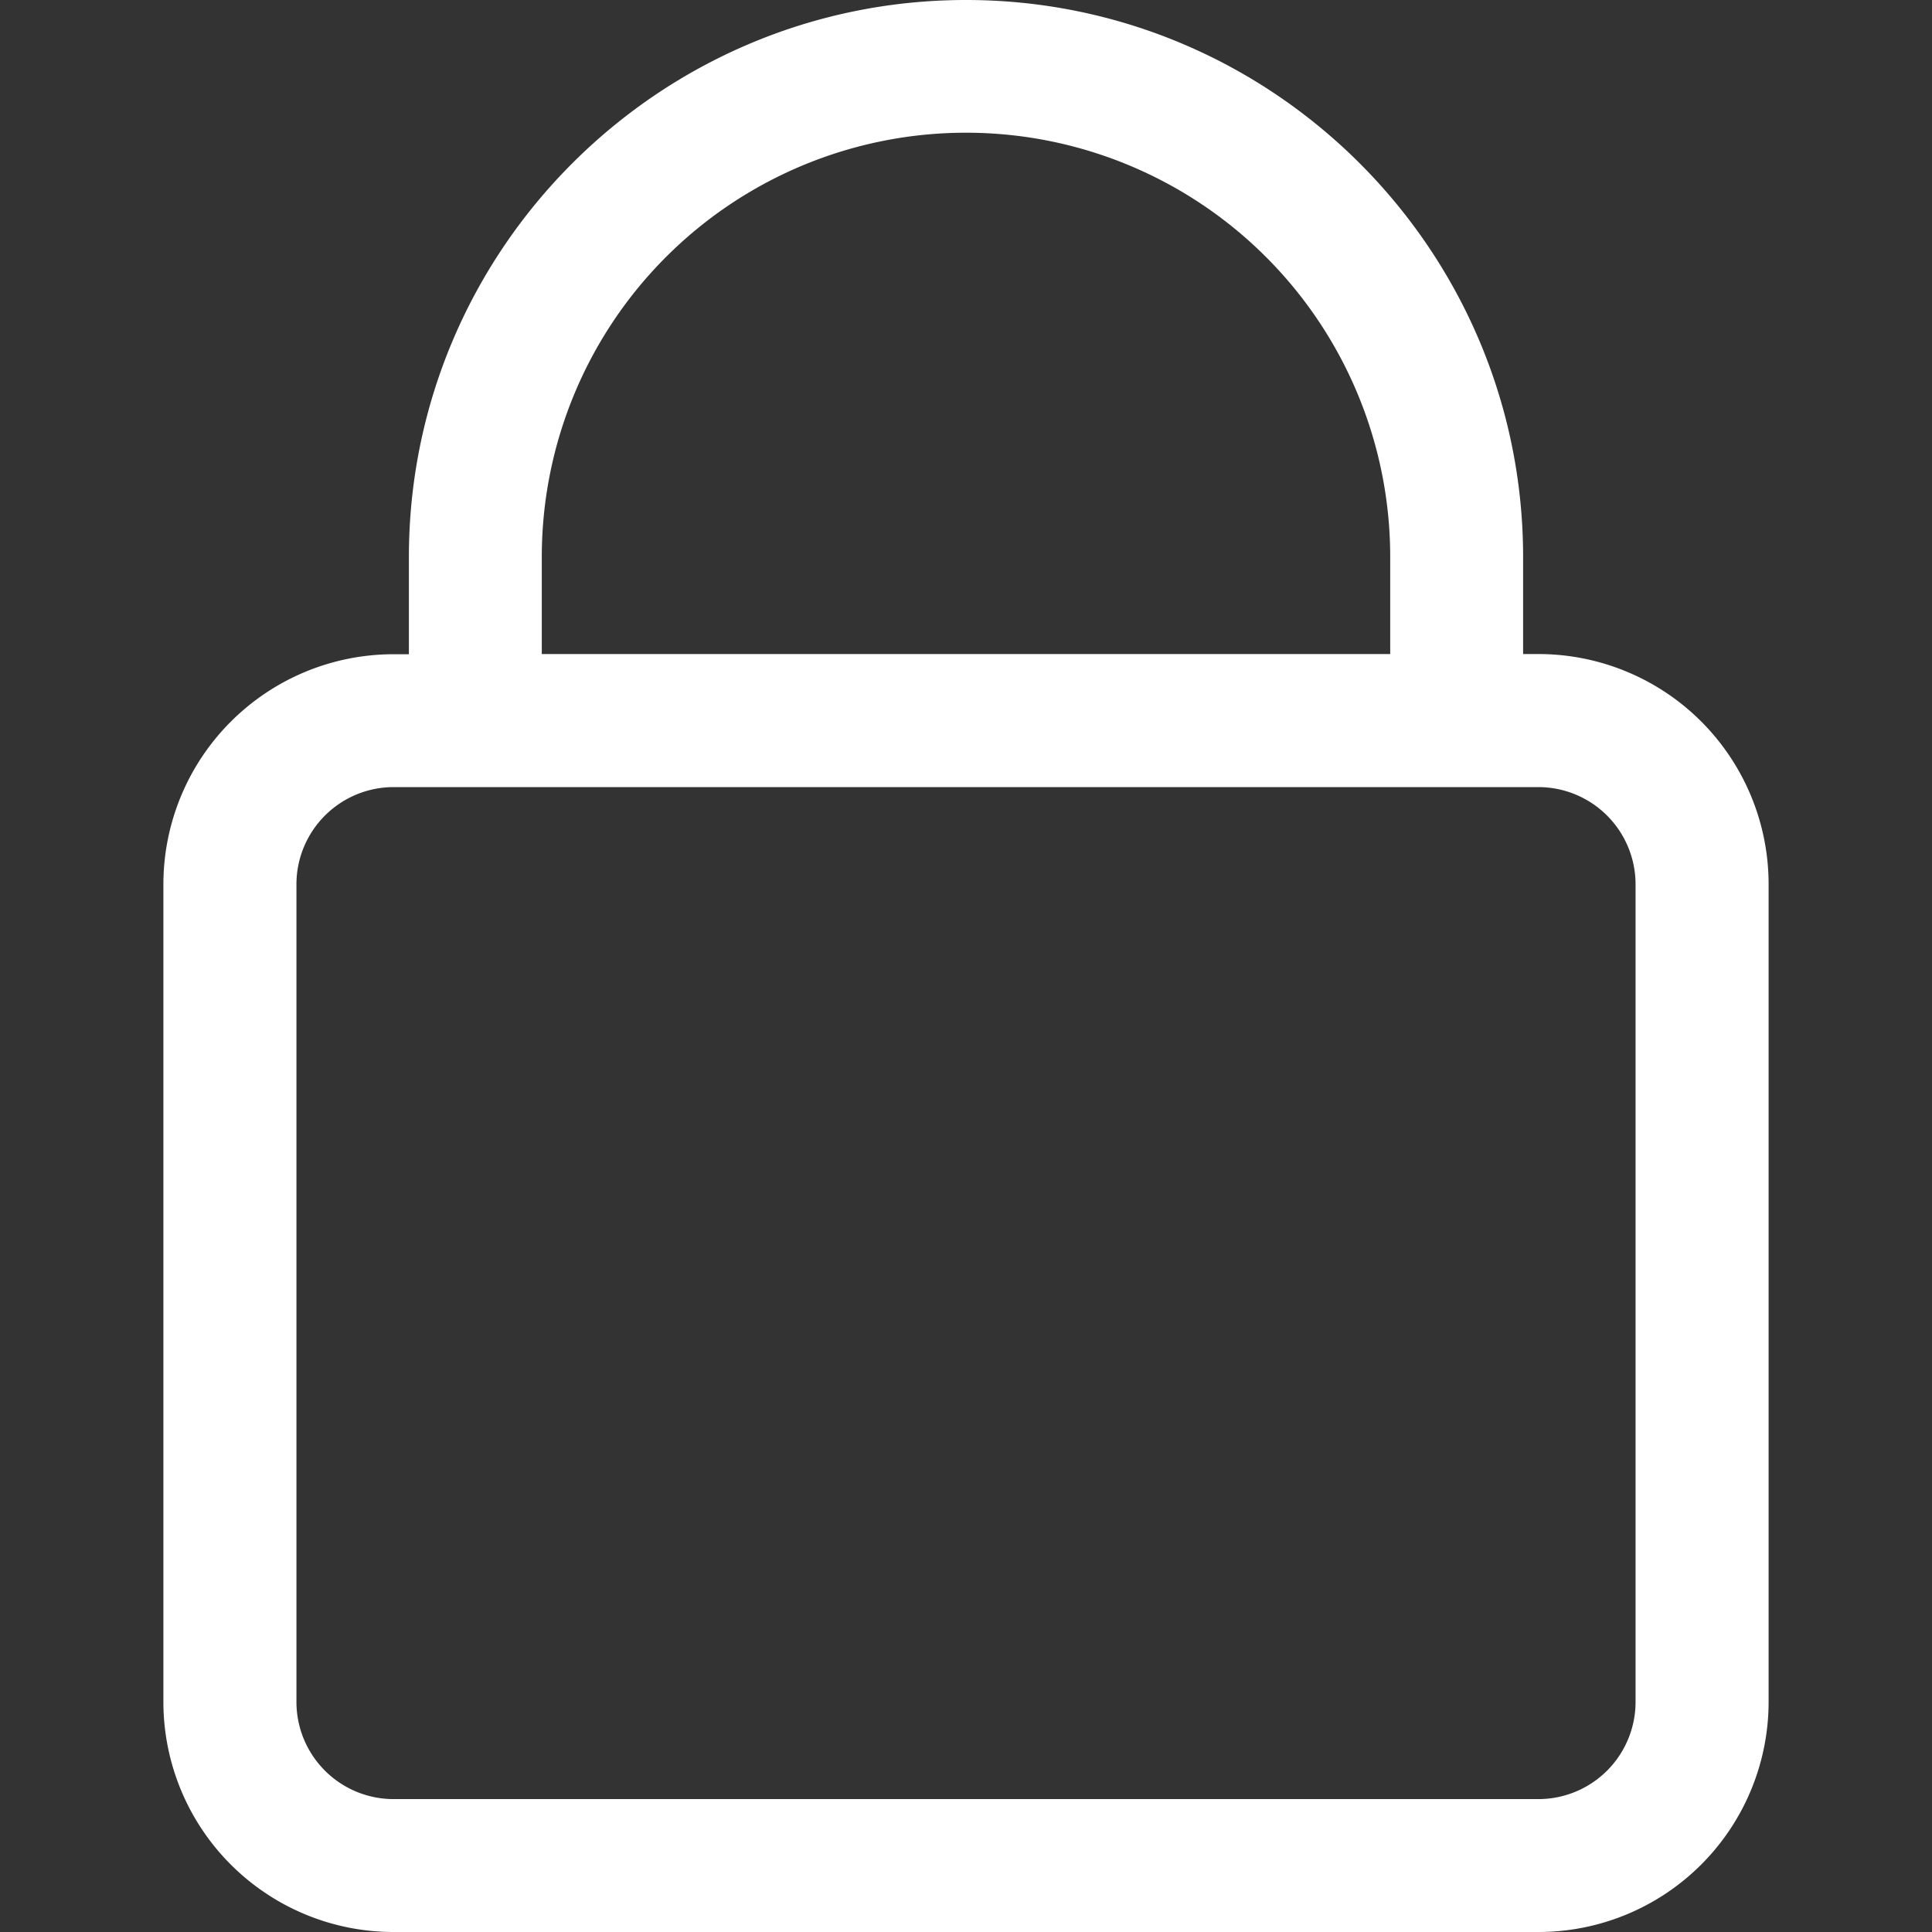
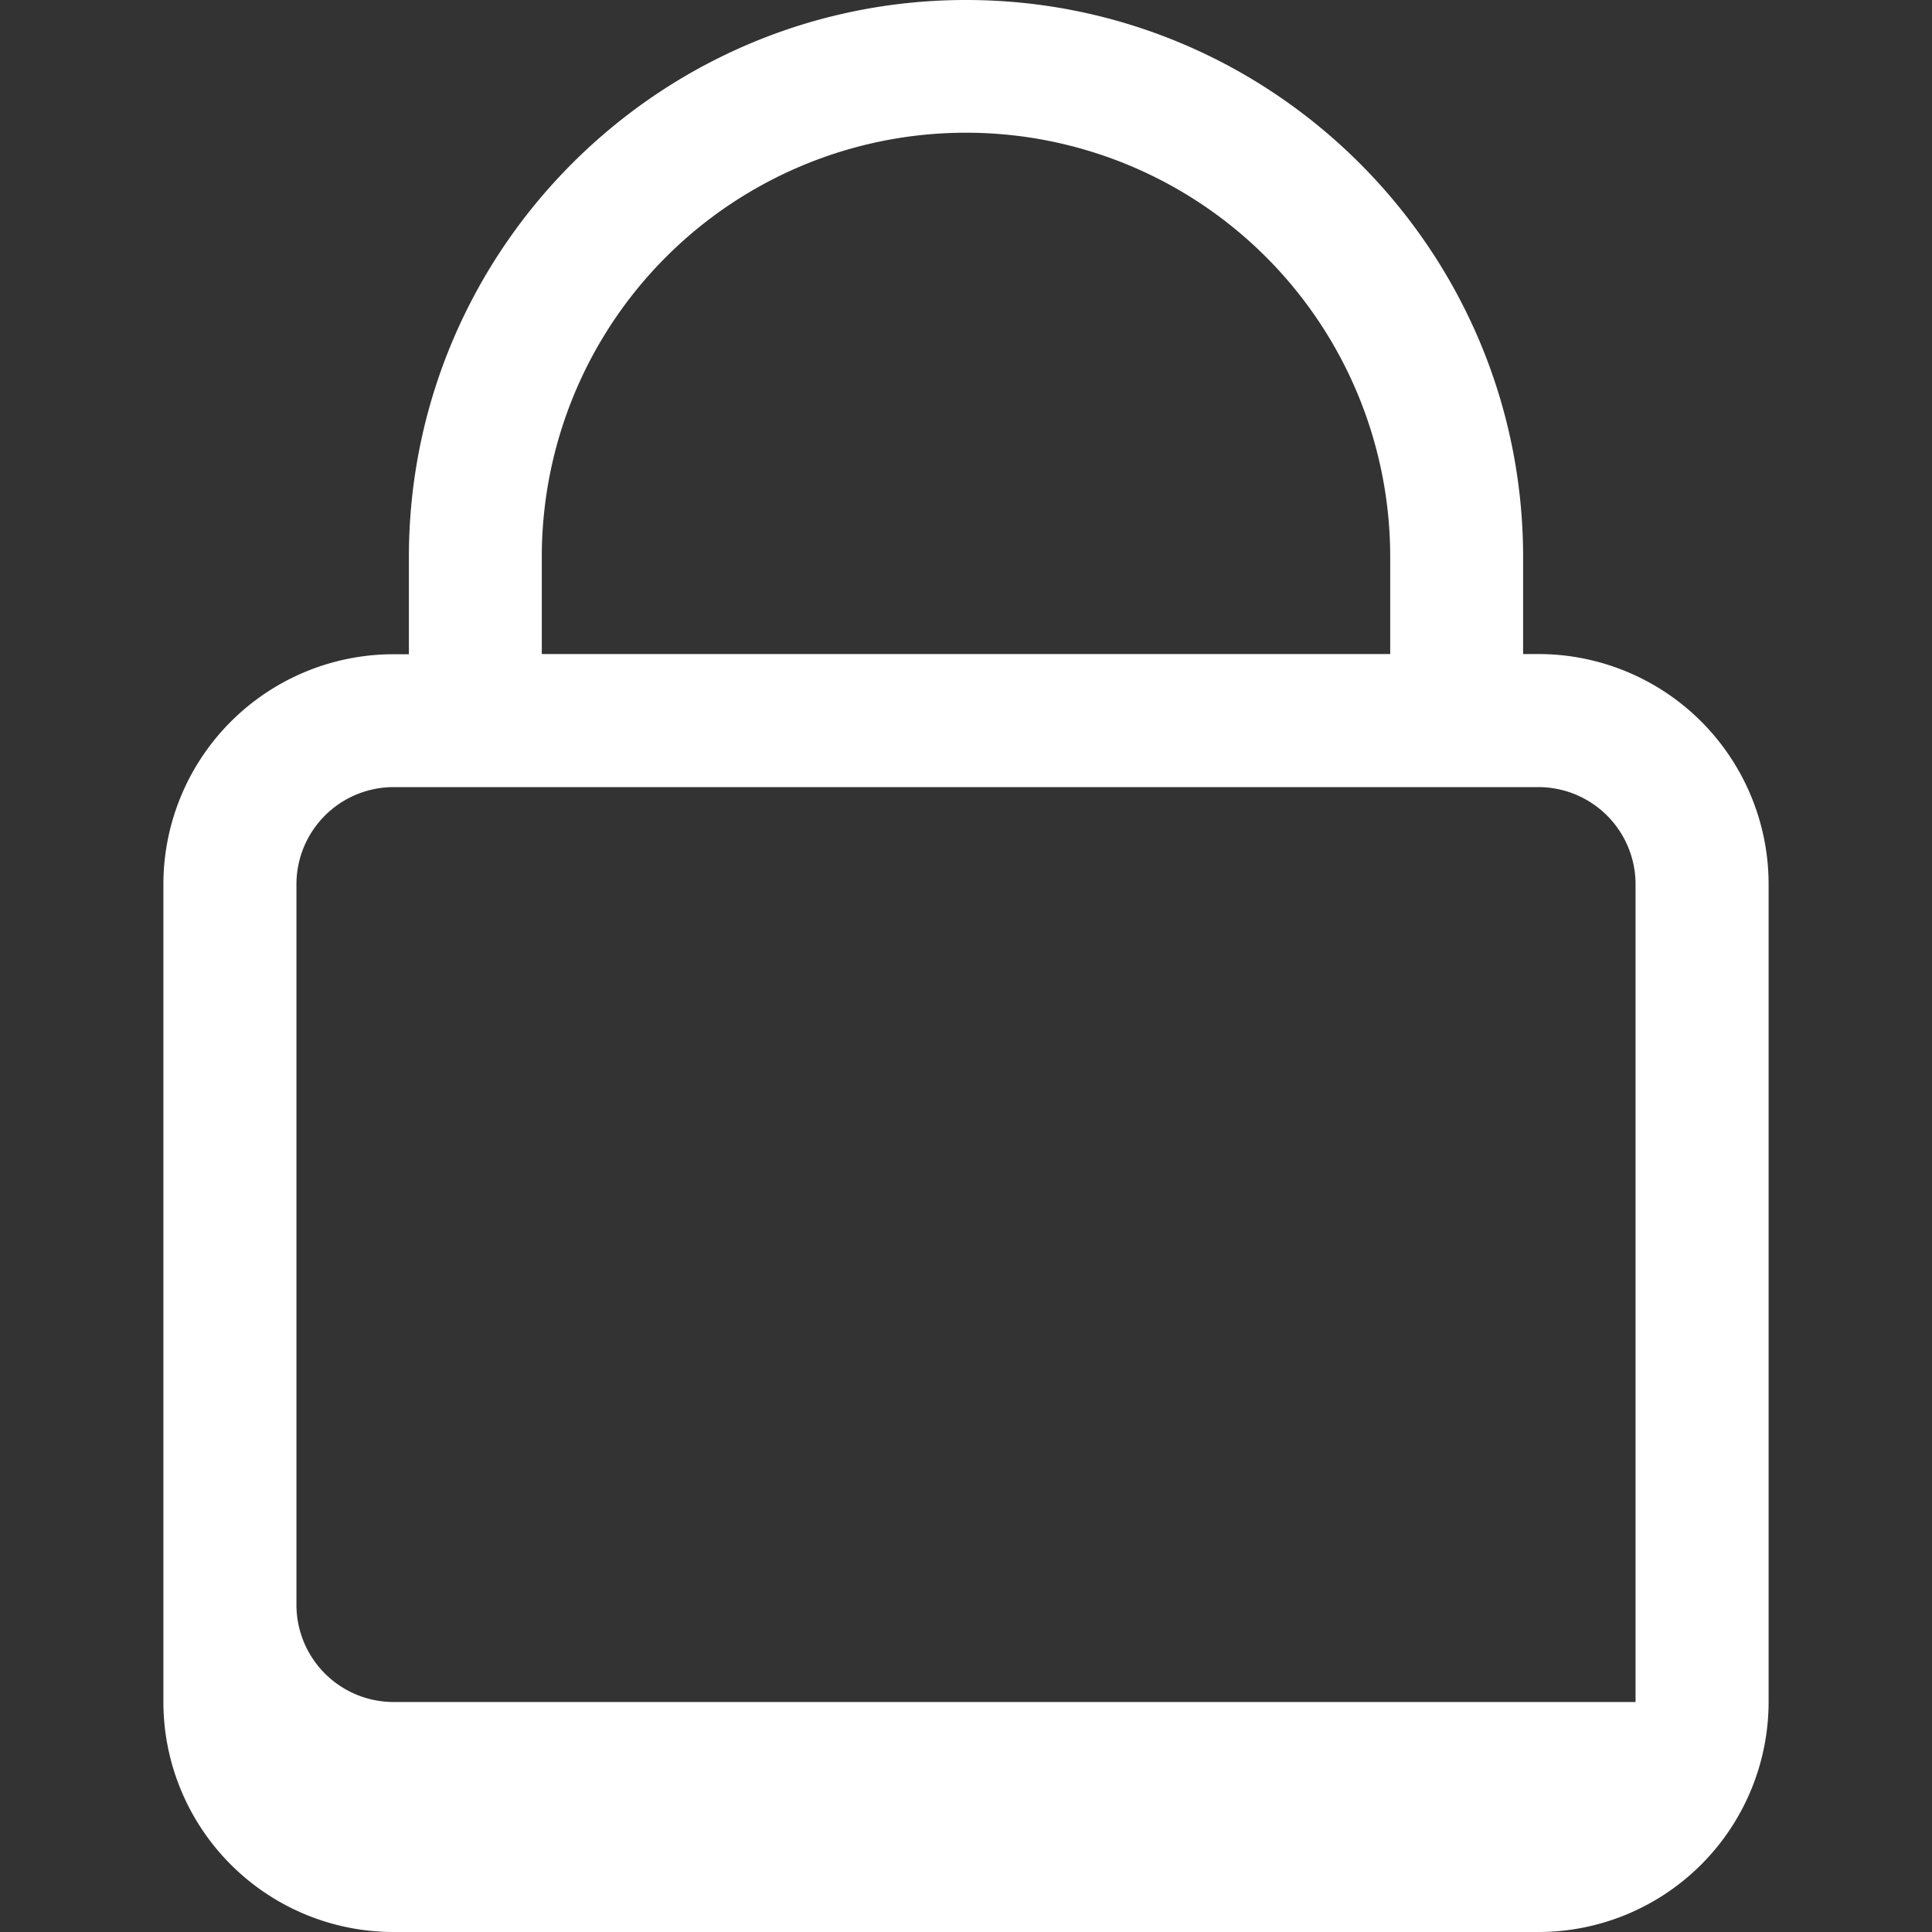
<svg xmlns="http://www.w3.org/2000/svg" id="reliability" viewBox="0 0 512 512">
  <rect x="0" y="0" width="512" height="512" fill="#333333" stroke="none" />
  <defs>
    <style>.cls-1{fill:#fff;}</style>
  </defs>
-   <path class="cls-1" d="M108.36,173.38H104.3a61,61,0,0,0-61,61V451.05a61,61,0,0,0,61,60.95H407.7a61,61,0,0,0,61-60.95V234.33a61,61,0,0,0-61-61h-4.06V147.64C403.64,66.23,337.41,0,256,0S108.36,66.23,108.36,147.64ZM407.7,208.59a25.77,25.77,0,0,1,25.74,25.74V451.05a25.76,25.76,0,0,1-25.74,25.73H104.3a25.76,25.76,0,0,1-25.74-25.73V234.33a25.77,25.77,0,0,1,25.74-25.74Zm-264.12-61a112.42,112.42,0,0,1,224.84,0v25.74H143.58Z" />
+   <path class="cls-1" d="M108.36,173.38H104.3a61,61,0,0,0-61,61V451.05a61,61,0,0,0,61,60.95H407.7a61,61,0,0,0,61-60.95V234.33a61,61,0,0,0-61-61h-4.06V147.64C403.64,66.23,337.41,0,256,0S108.36,66.23,108.36,147.64ZM407.7,208.59a25.77,25.77,0,0,1,25.74,25.74V451.05H104.3a25.76,25.76,0,0,1-25.74-25.73V234.33a25.77,25.77,0,0,1,25.74-25.74Zm-264.12-61a112.42,112.42,0,0,1,224.84,0v25.74H143.58Z" />
</svg>